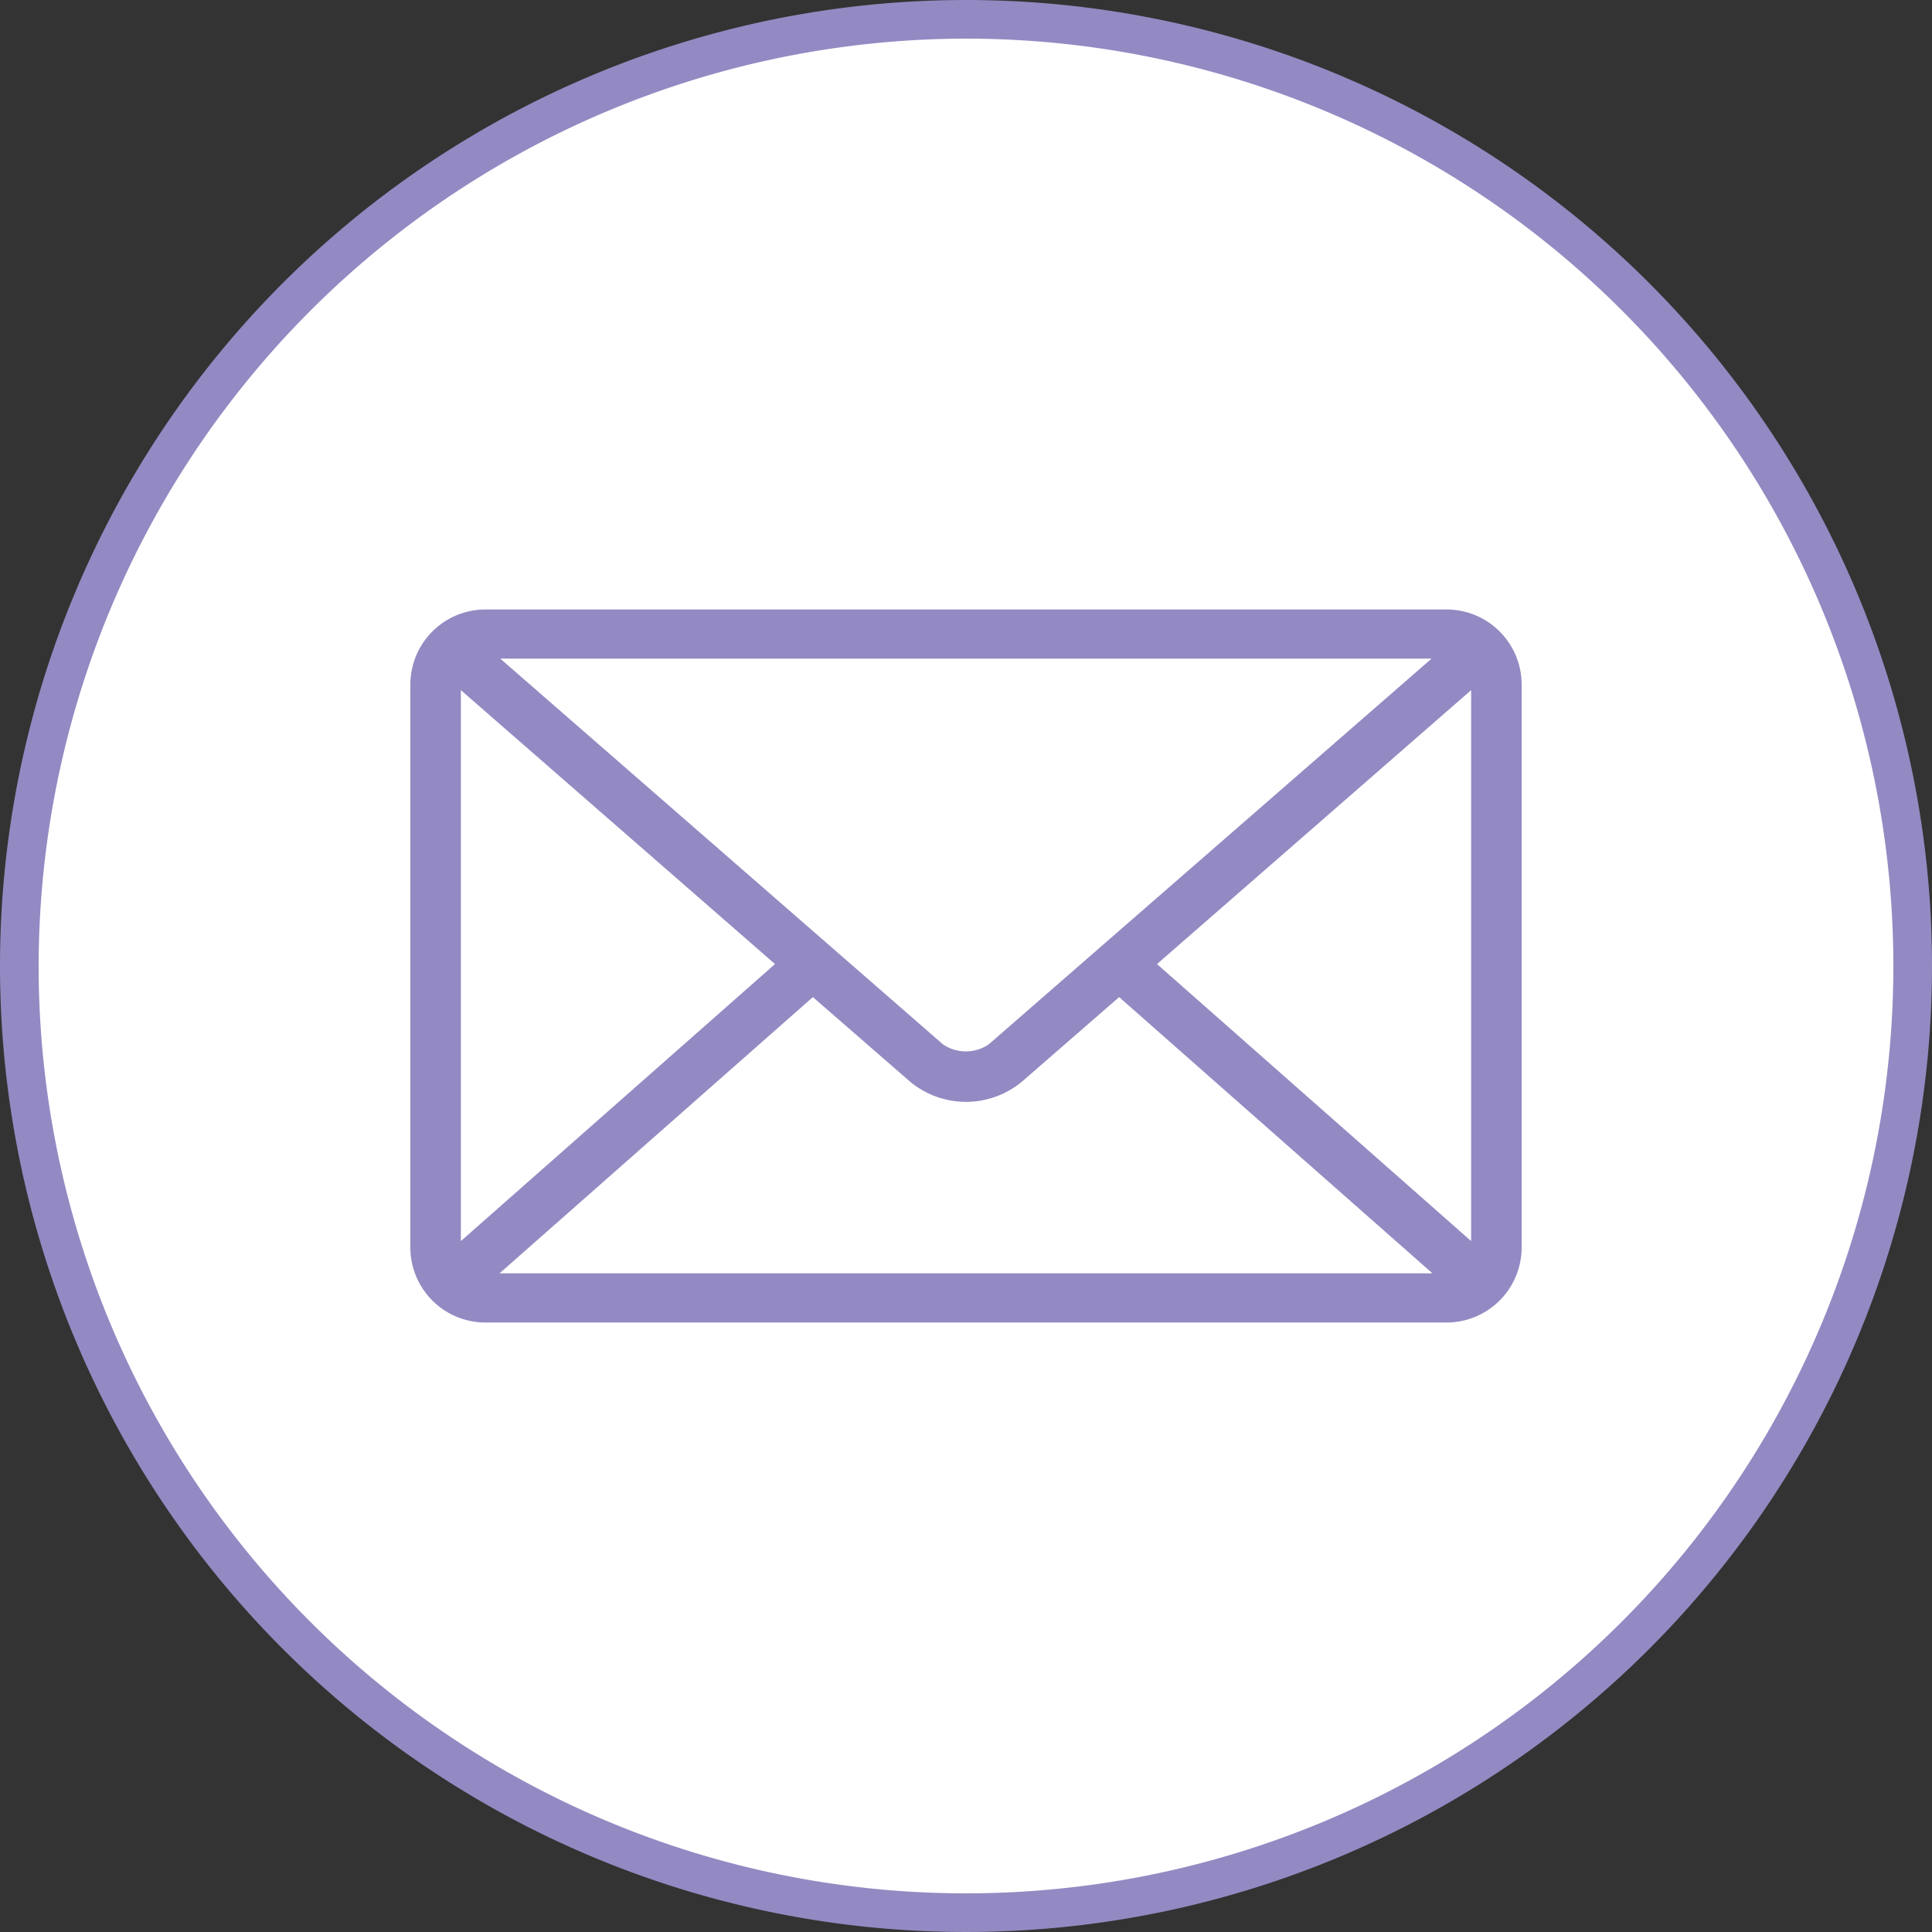
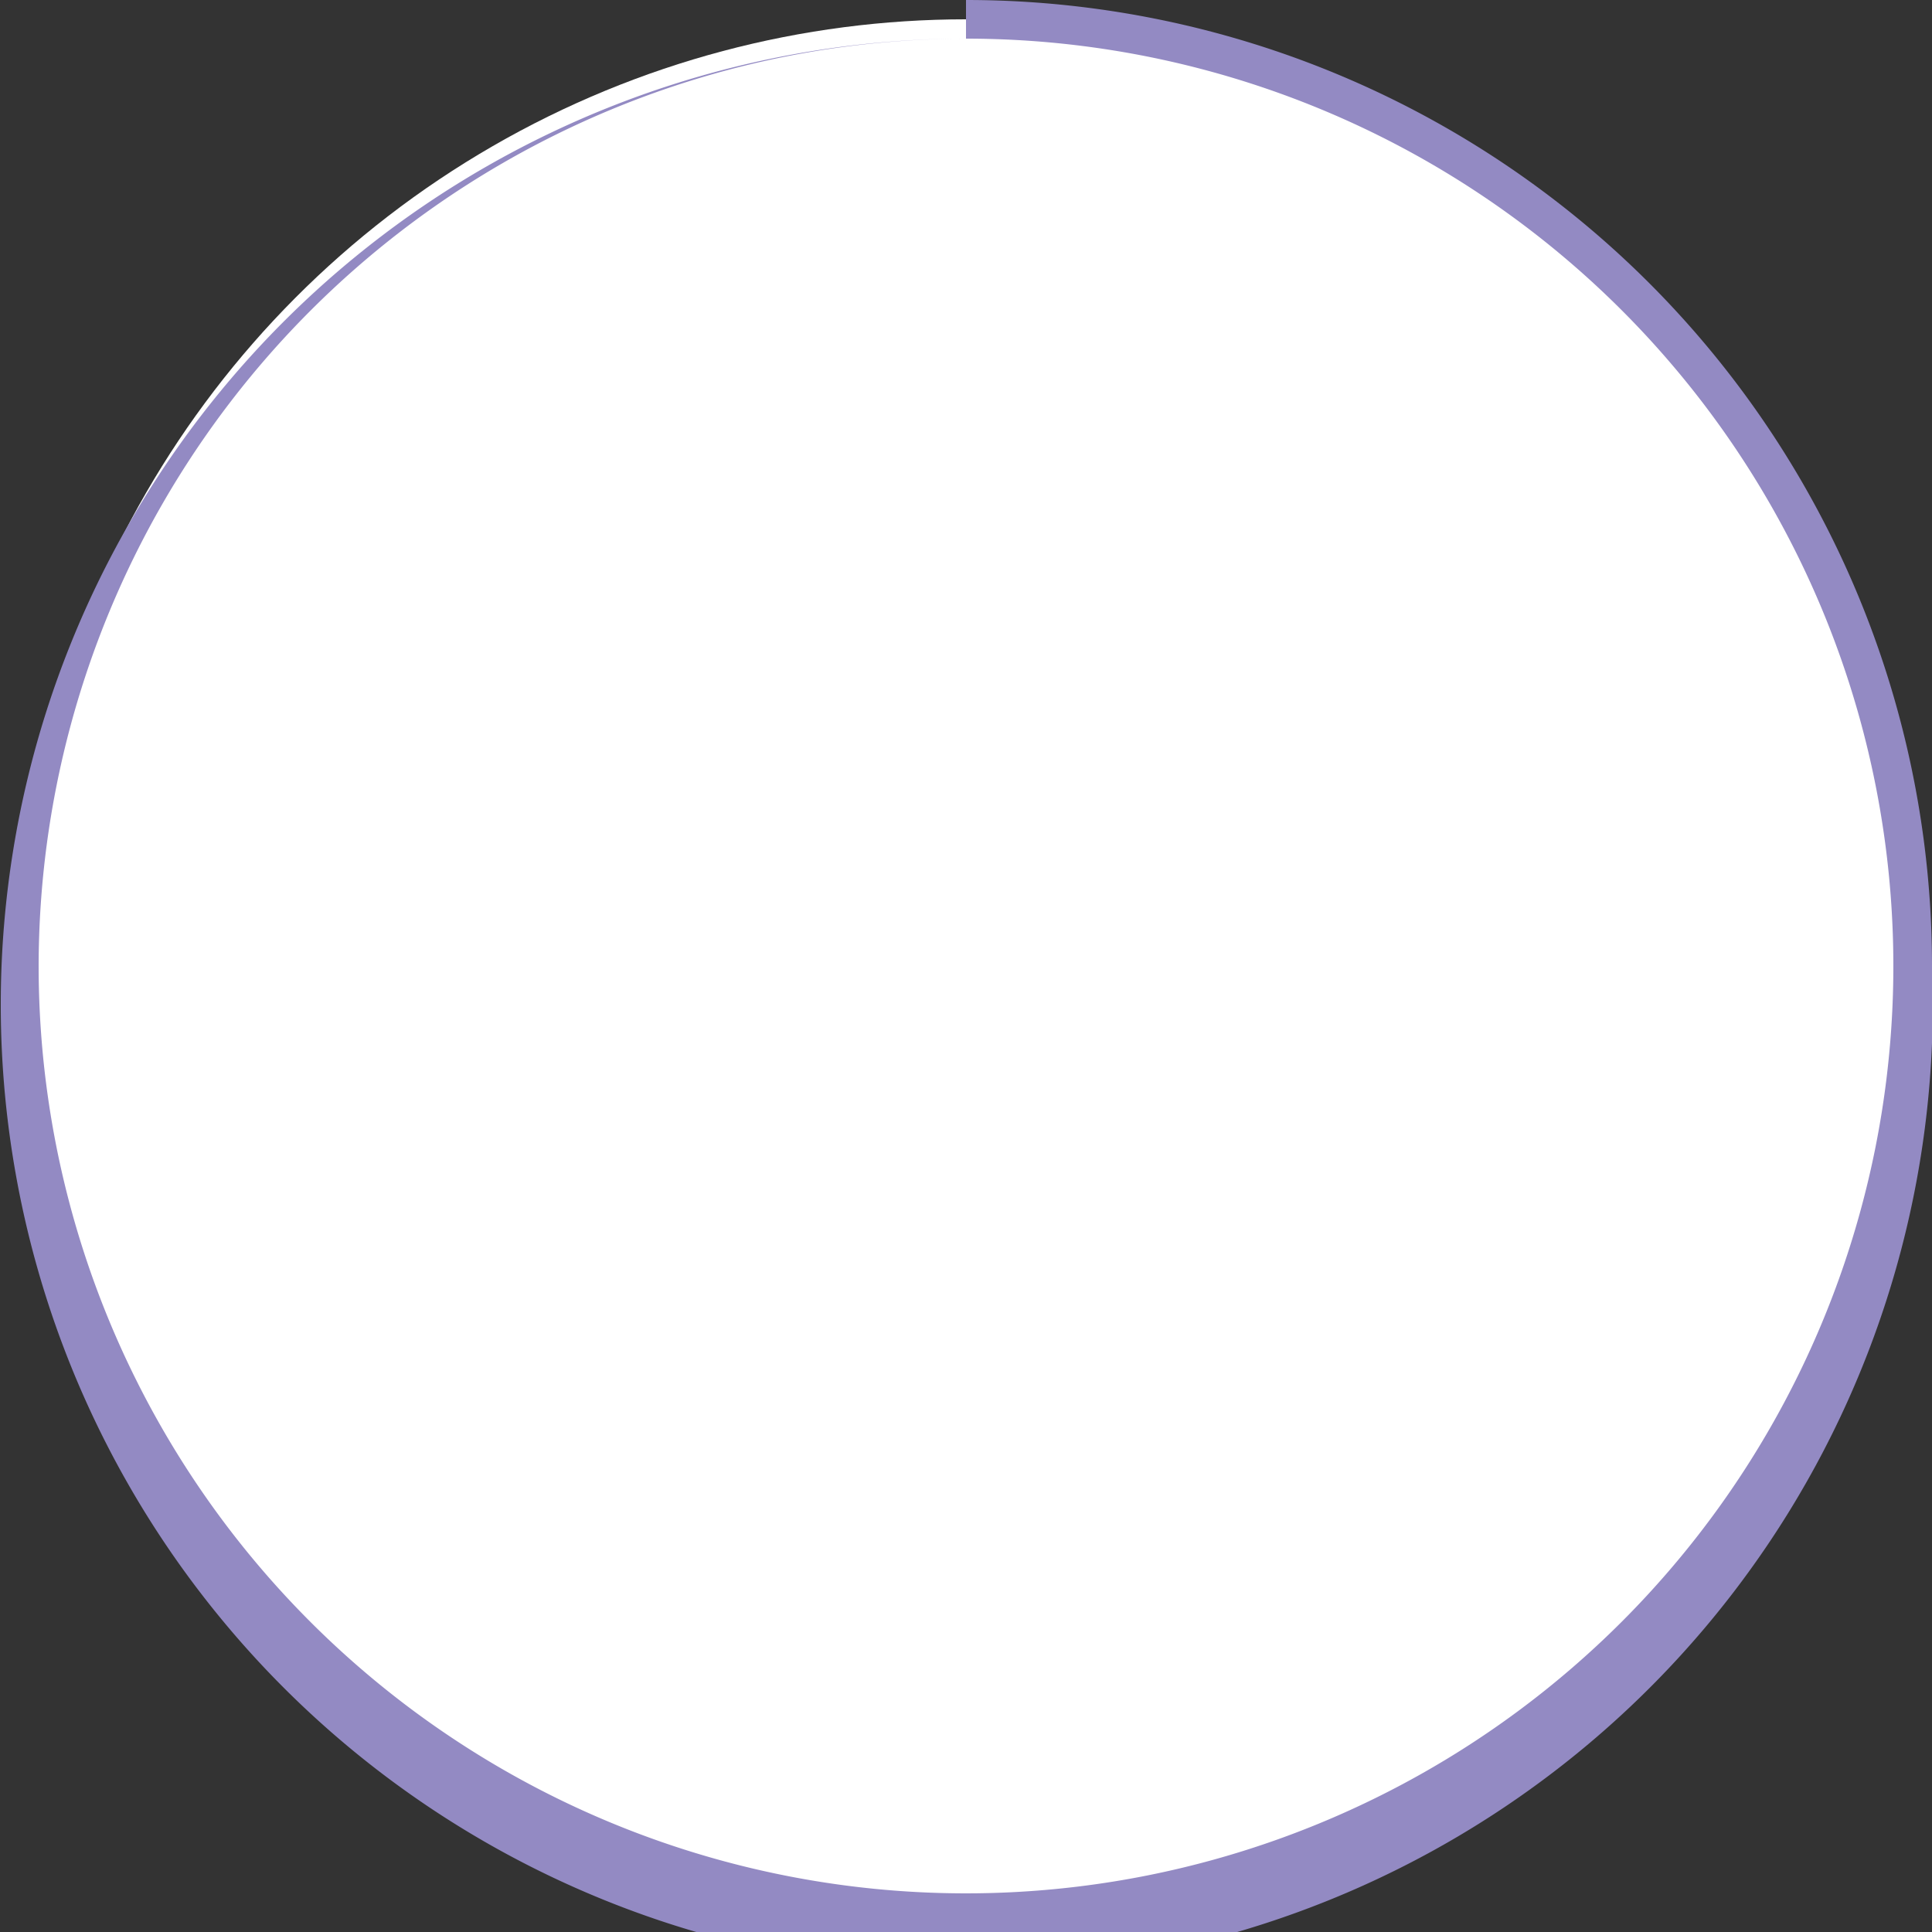
<svg xmlns="http://www.w3.org/2000/svg" viewBox="0 0 50 50">
  <rect x="0" y="0" width="50" height="50" fill="#333333" stroke="none" />
  <g id="Layer_3" data-name="Layer 3">
    <g>
      <circle cx="25" cy="25" r="24.5" fill="#fff" />
-       <path d="M25,1A24,24,0,1,1,1,25,24.027,24.027,0,0,1,25,1m0-1A25,25,0,1,0,50,25,25,25,0,0,0,25,0Z" fill="#938ac3" />
+       <path d="M25,1A24,24,0,1,1,1,25,24.027,24.027,0,0,1,25,1A25,25,0,1,0,50,25,25,25,0,0,0,25,0Z" fill="#938ac3" />
    </g>
  </g>
  <g id="Layer_2" data-name="Layer 2">
-     <path d="M12.581,15.773a1.945,1.945,0,0,0-1.961,1.909V32.318a1.945,1.945,0,0,0,1.961,1.909H37.419a1.945,1.945,0,0,0,1.961-1.909V17.682a1.945,1.945,0,0,0-1.961-1.909Zm.367,1.273h24.1l-11.46,9.982a1.053,1.053,0,0,1-1.184,0Zm-1.021.815,8.13,7.089-8.13,7.169Zm26.146,0V32.119l-8.13-7.169ZM21.037,25.805l2.492,2.168a2.264,2.264,0,0,0,2.942,0l2.492-2.168,8.109,7.149H12.928l8.109-7.149Z" fill="#938ac3" />
-   </g>
+     </g>
</svg>